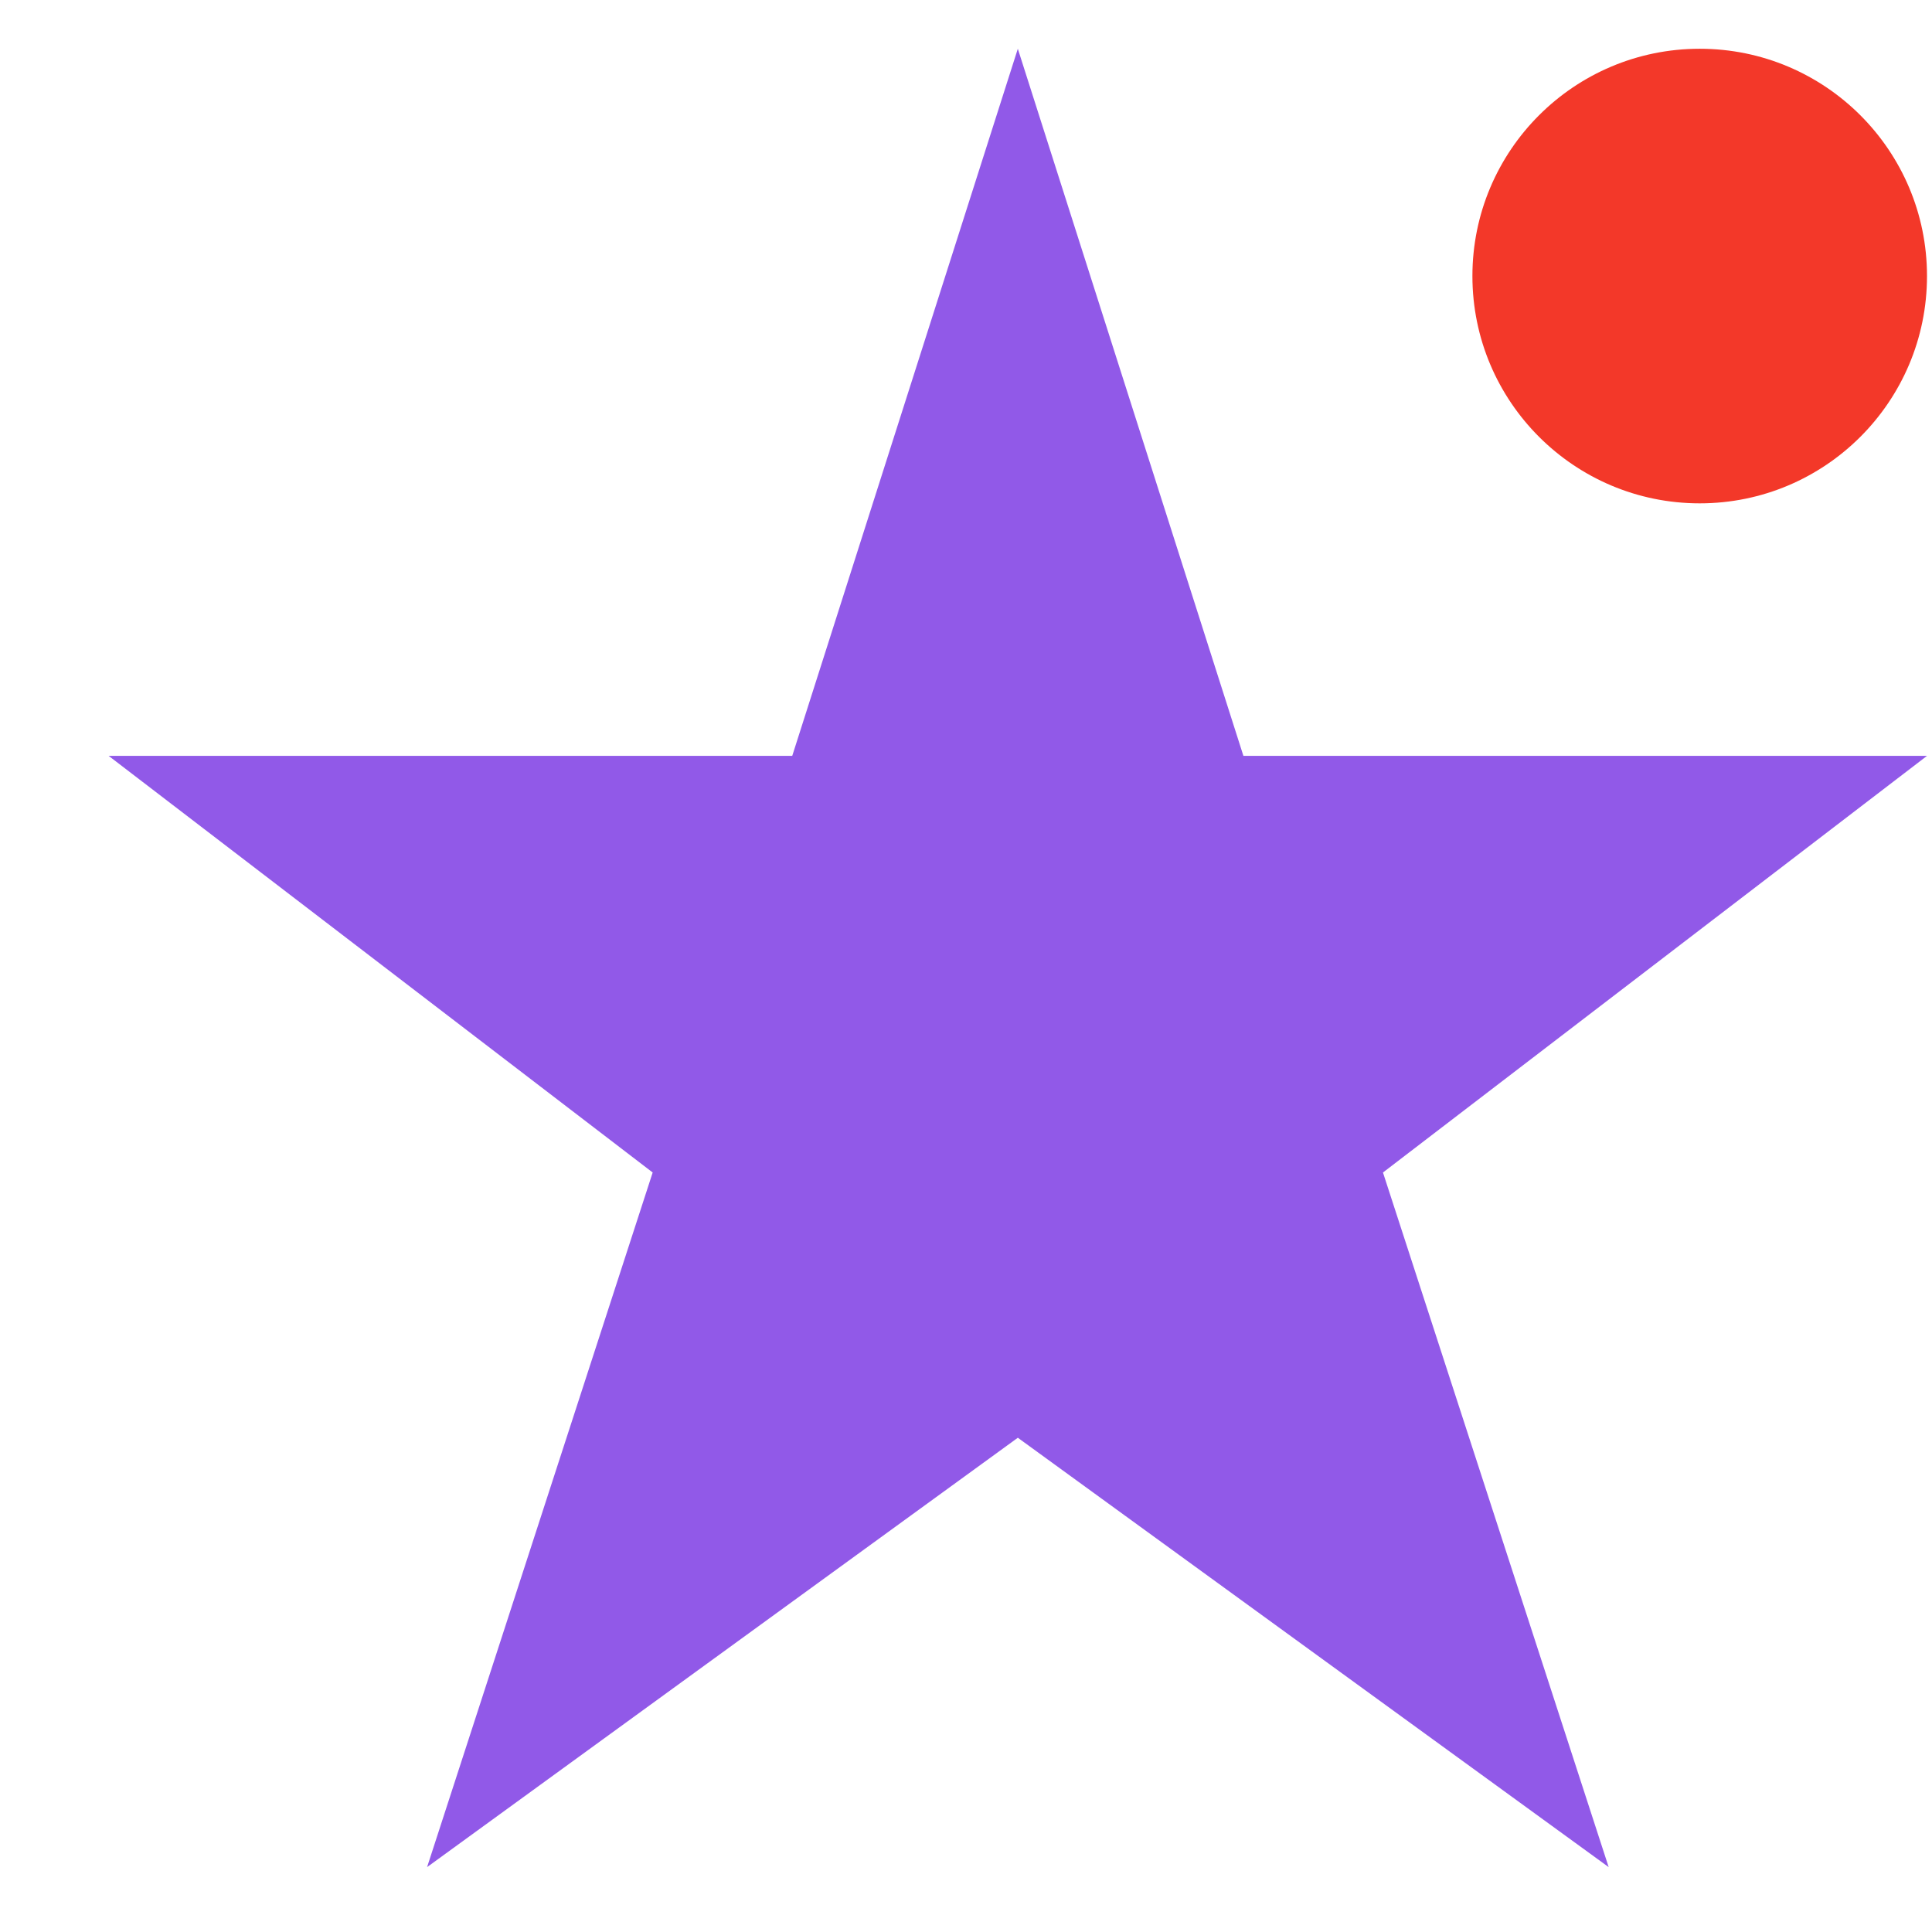
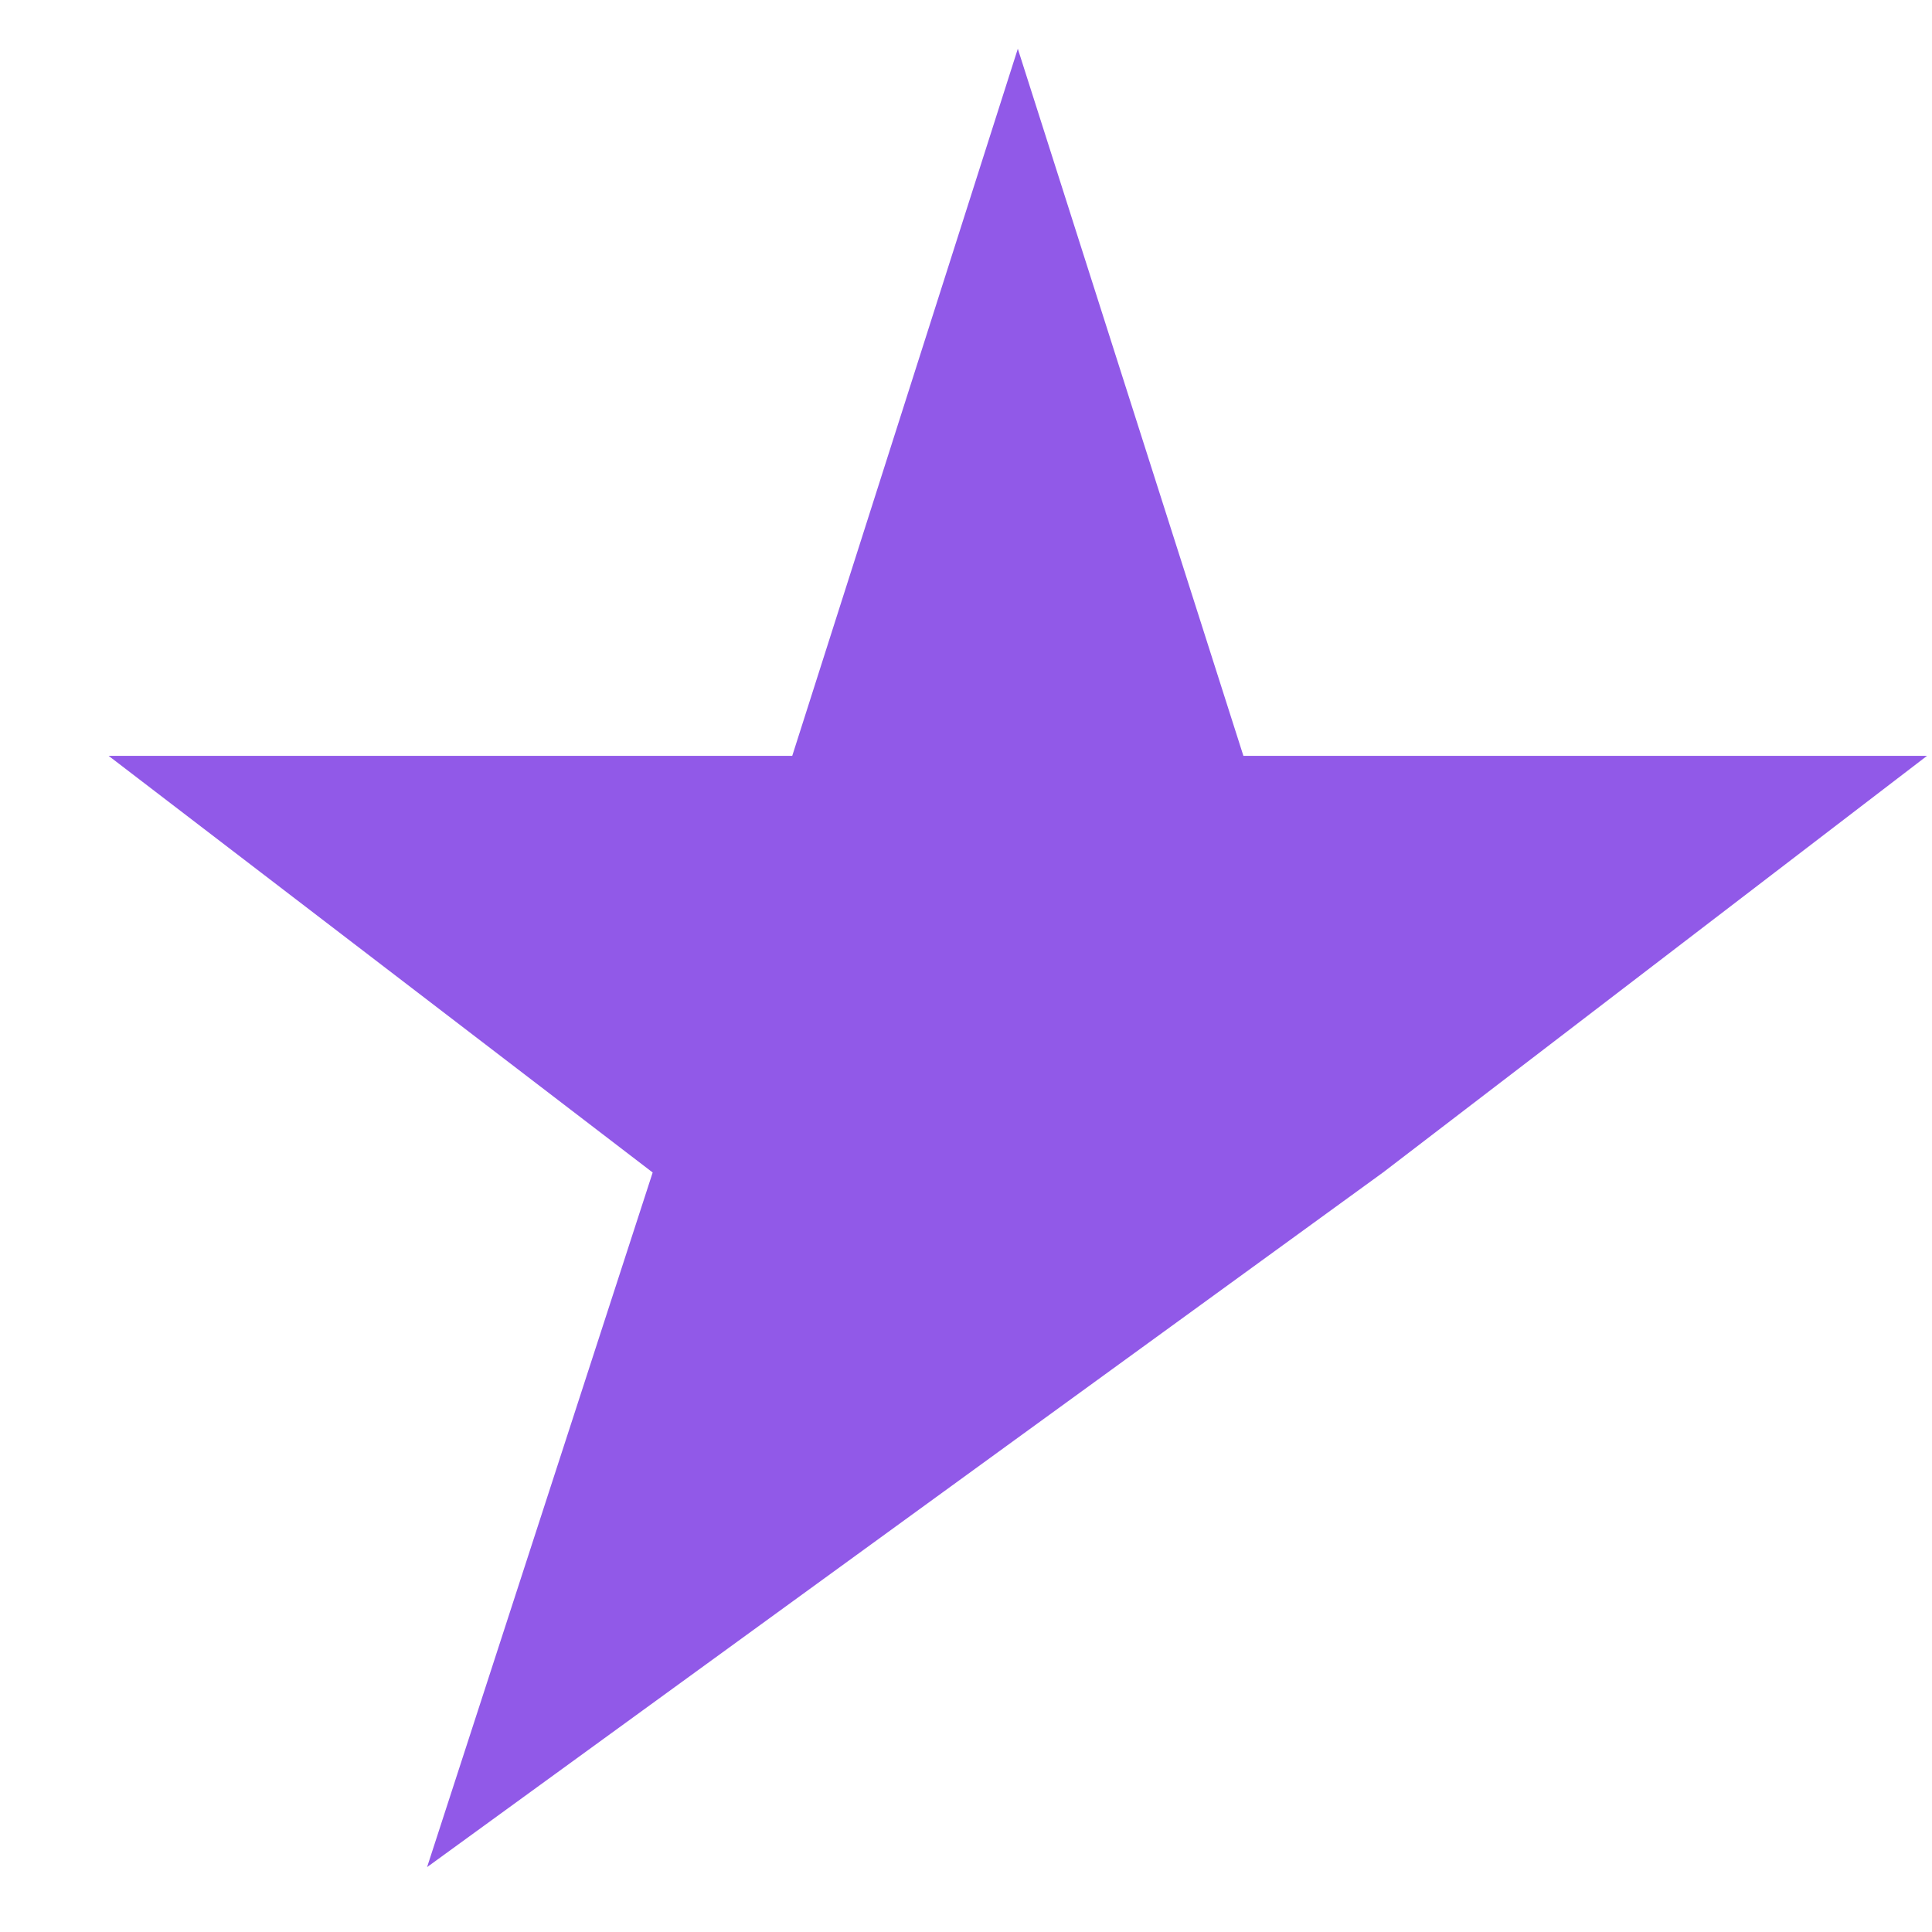
<svg xmlns="http://www.w3.org/2000/svg" width="17" height="17" viewBox="0 0 17 17" fill="none">
-   <path d="M8.956 0.429L10.941 6.651H16.956L12.169 10.317L14.155 16.429L8.956 12.651L3.758 16.429L5.743 10.317L0.956 6.651H6.971L8.956 0.429Z" fill="#9159E8" />
-   <circle cx="14.956" cy="2.429" r="2" fill="#F33829" />
+   <path d="M8.956 0.429L10.941 6.651H16.956L12.169 10.317L8.956 12.651L3.758 16.429L5.743 10.317L0.956 6.651H6.971L8.956 0.429Z" fill="#9159E8" />
</svg>